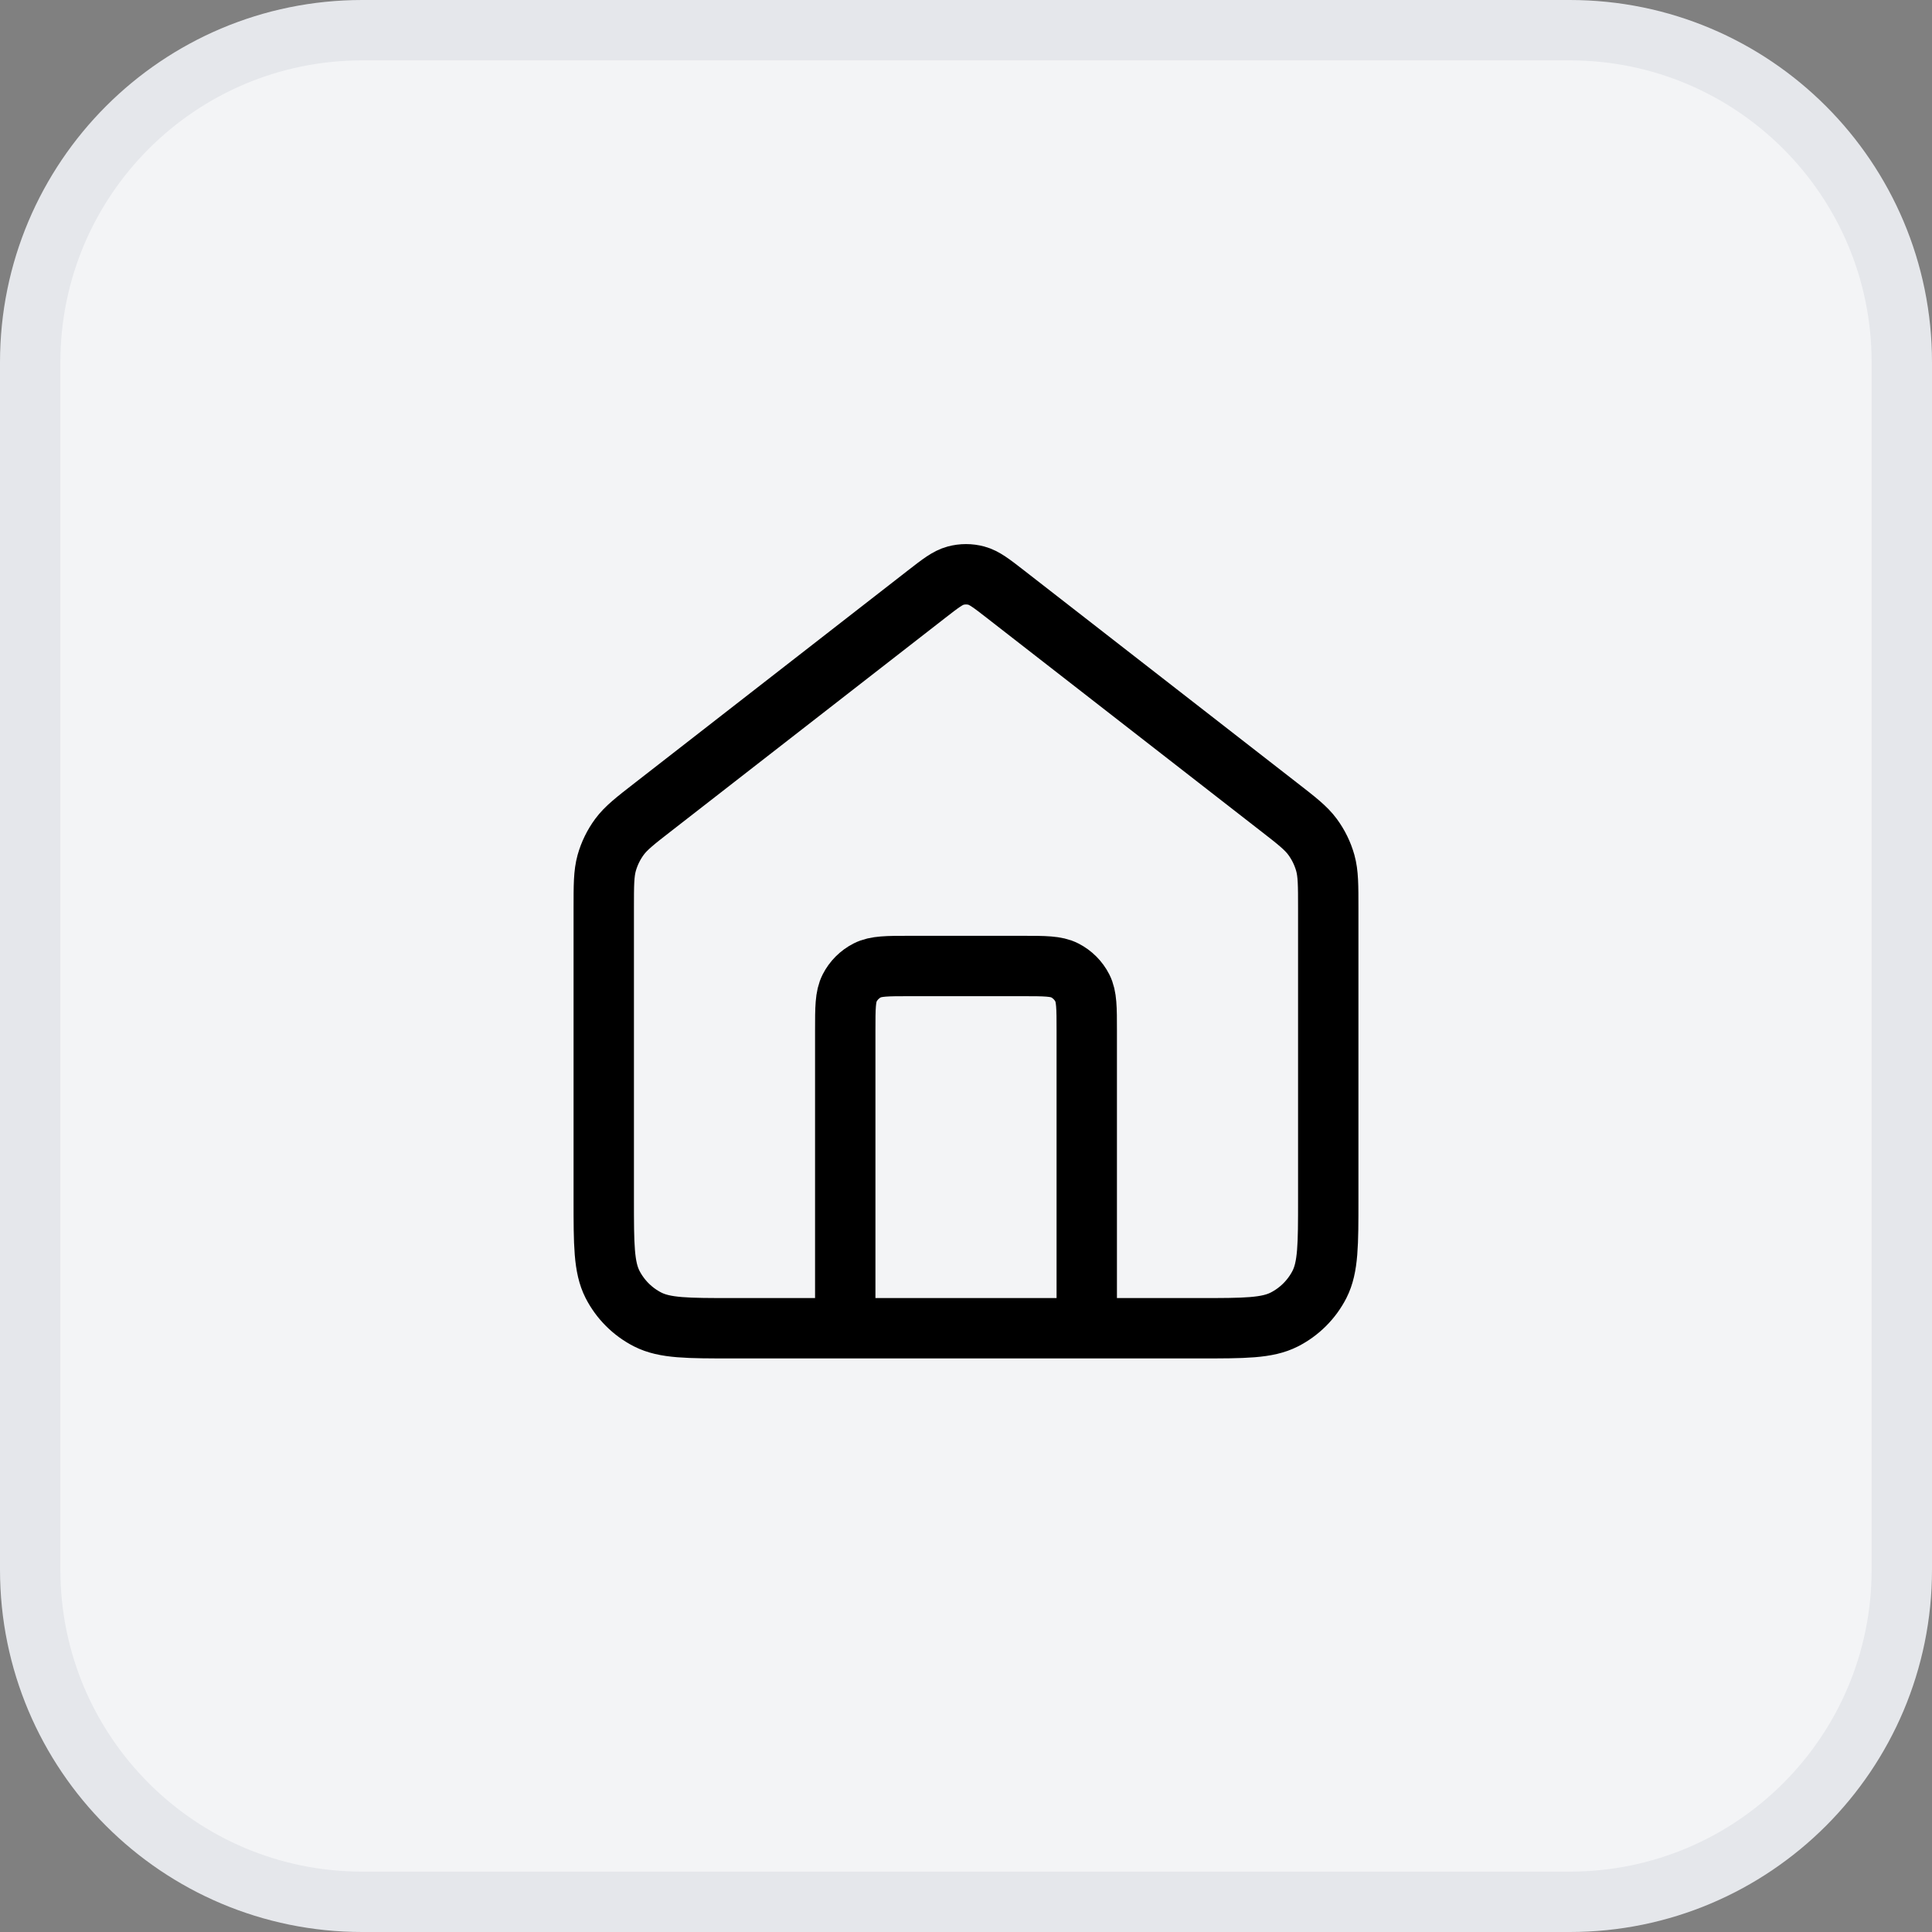
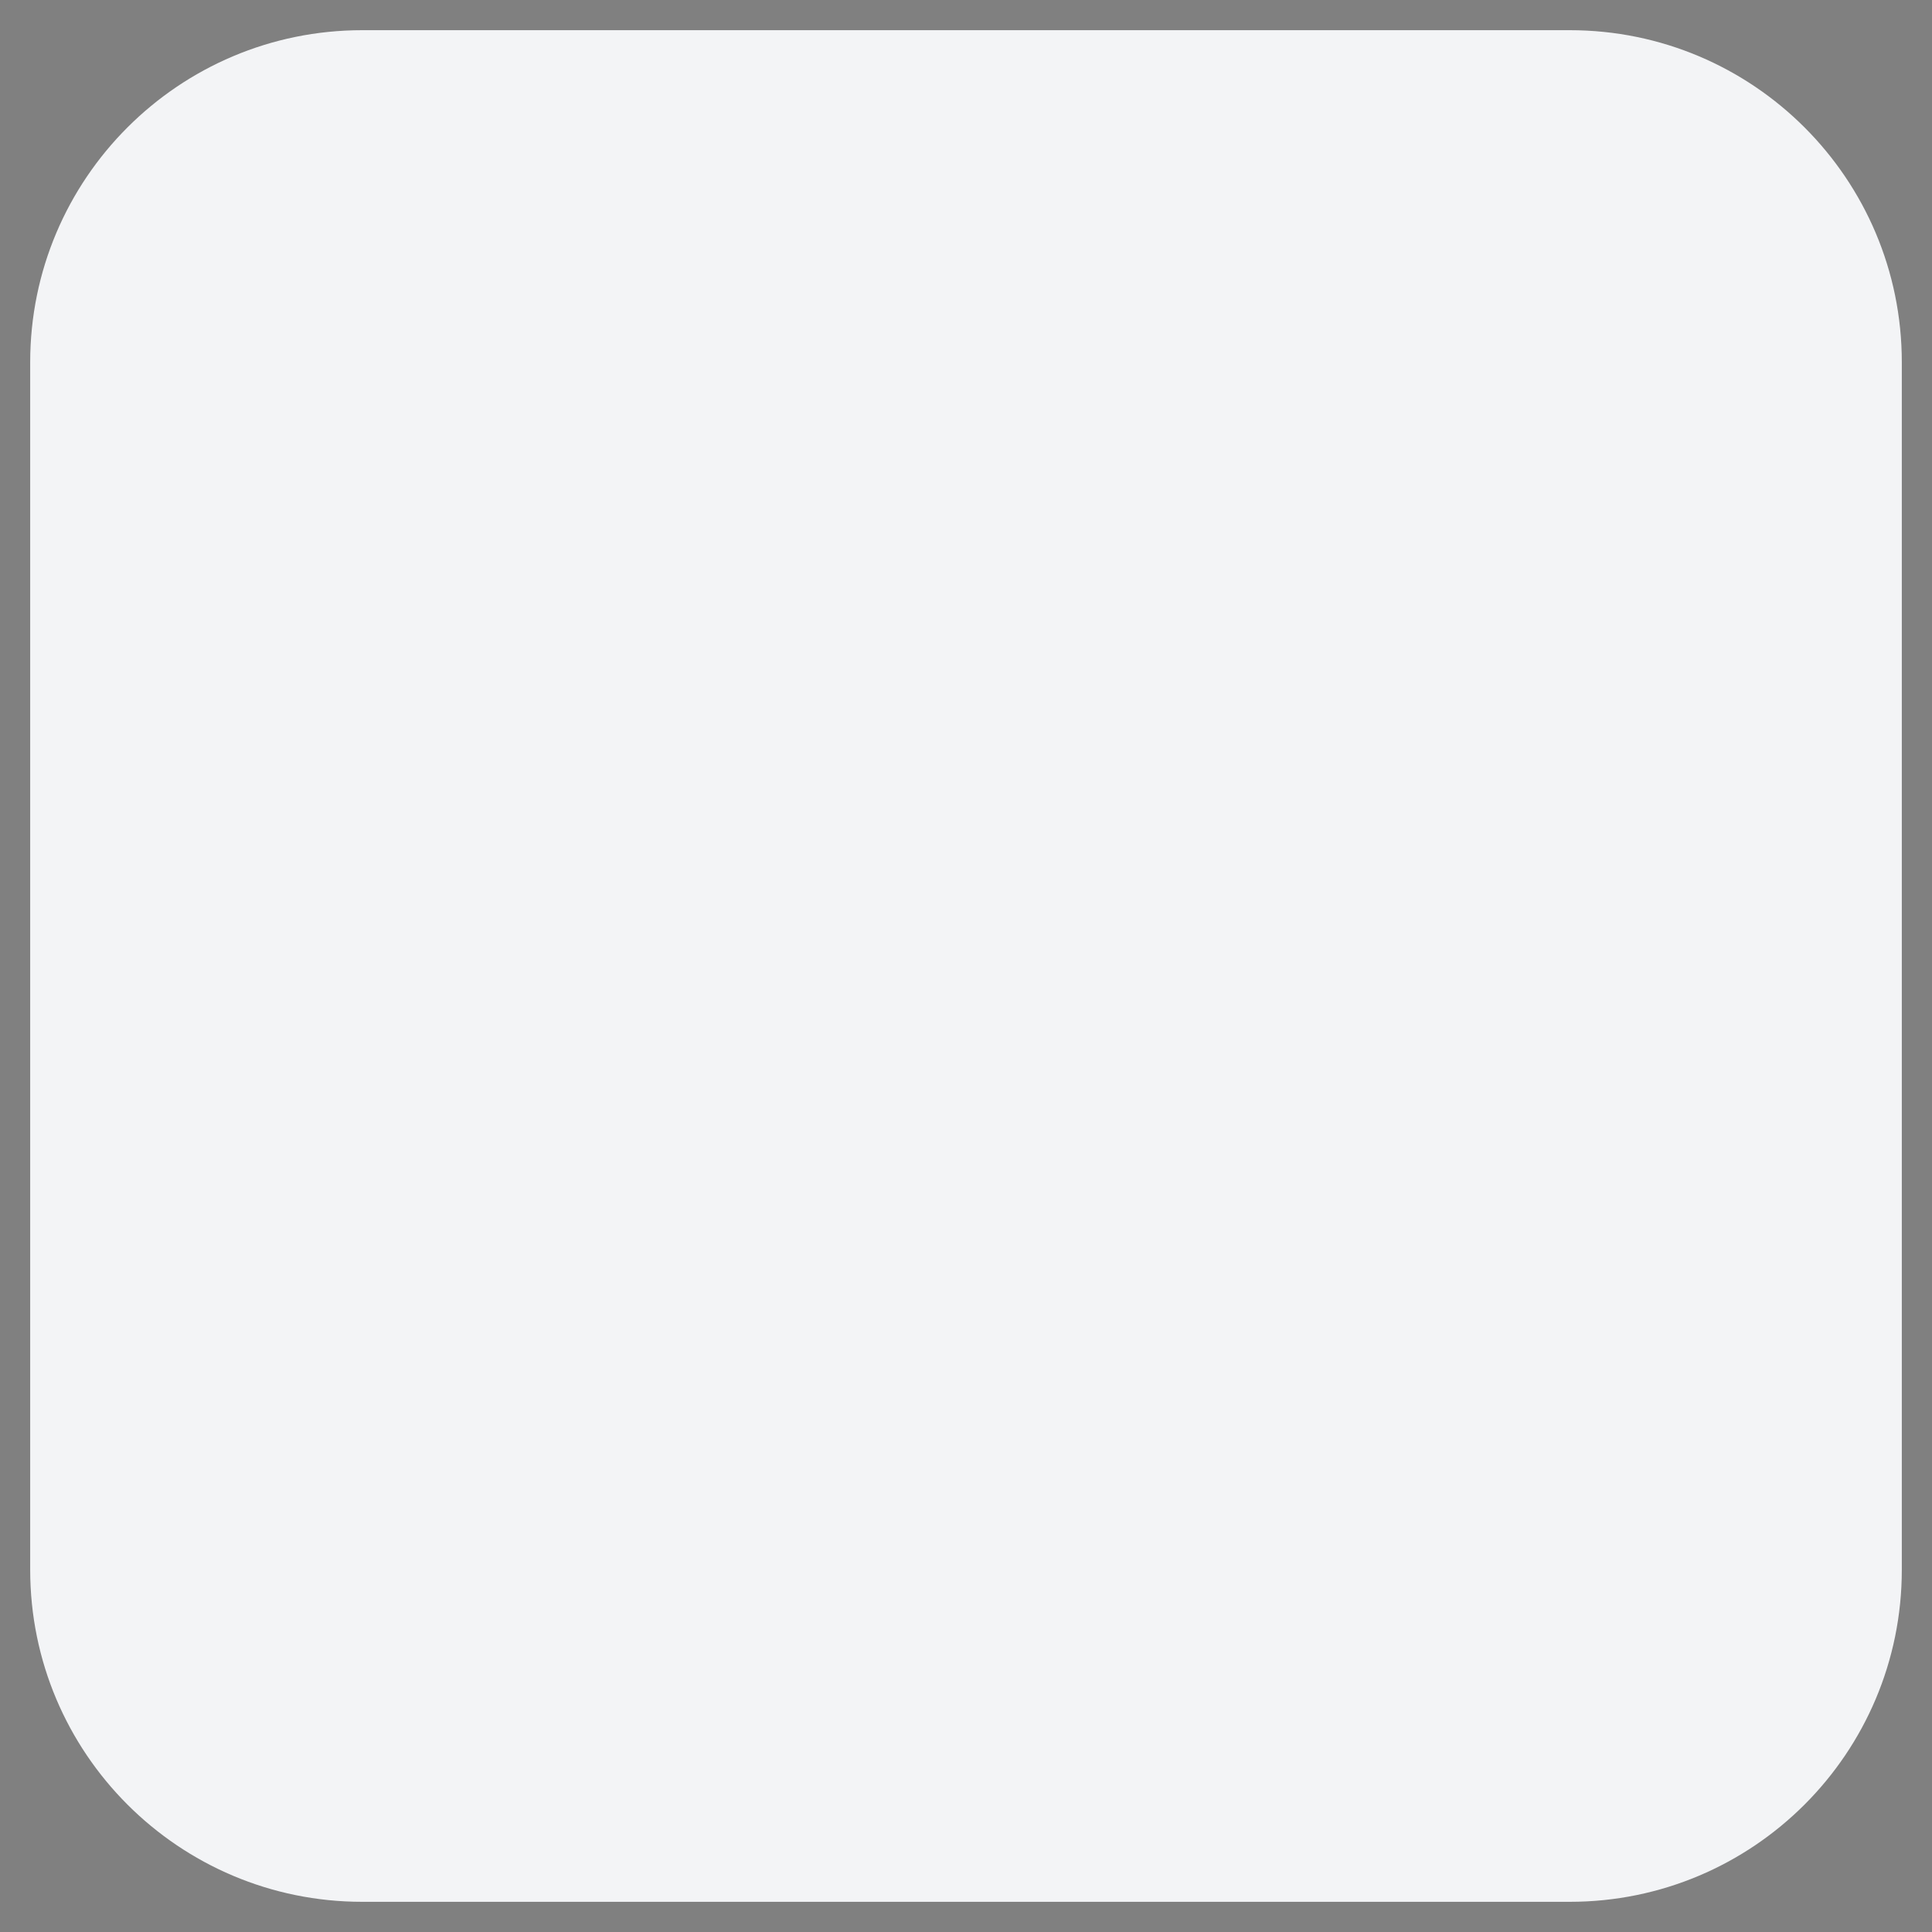
<svg xmlns="http://www.w3.org/2000/svg" fill="none" viewBox="0 0 32 32" height="32" width="32">
  <rect x="0" y="0" width="32" height="32" fill="#808080" stroke="none" />
  <path fill="#F3F4F6" d="M6 0.5H26C29.038 0.5 31.5 2.962 31.5 6V26C31.5 29.038 29.038 31.5 26 31.5H6C2.962 31.5 0.5 29.038 0.5 26V6C0.5 2.962 2.962 0.5 6 0.5Z" />
-   <path stroke="#E5E7EB" d="M6 0.5H26C29.038 0.5 31.5 2.962 31.5 6V26C31.5 29.038 29.038 31.5 26 31.5H6C2.962 31.5 0.5 29.038 0.5 26V6C0.5 2.962 2.962 0.5 6 0.5Z" />
-   <path stroke-linejoin="round" stroke-linecap="round" stroke="black" d="M14 22V17.067C14 16.694 14 16.507 14.073 16.364C14.137 16.239 14.239 16.137 14.364 16.073C14.507 16 14.693 16 15.067 16H16.933C17.307 16 17.493 16 17.636 16.073C17.761 16.137 17.863 16.239 17.927 16.364C18 16.507 18 16.694 18 17.067V22M15.345 9.843L10.824 13.36C10.521 13.595 10.37 13.713 10.261 13.86C10.165 13.99 10.093 14.137 10.049 14.293C10 14.47 10 14.661 10 15.044V19.867C10 20.614 10 20.987 10.145 21.273C10.273 21.523 10.477 21.727 10.728 21.855C11.013 22 11.387 22 12.133 22H19.867C20.613 22 20.987 22 21.272 21.855C21.523 21.727 21.727 21.523 21.855 21.273C22 20.987 22 20.614 22 19.867V15.044C22 14.661 22 14.47 21.951 14.293C21.907 14.137 21.835 13.99 21.739 13.86C21.63 13.713 21.479 13.595 21.176 13.36L16.655 9.843C16.421 9.661 16.303 9.57 16.174 9.535C16.06 9.504 15.94 9.504 15.826 9.535C15.697 9.57 15.579 9.661 15.345 9.843Z" />
</svg>